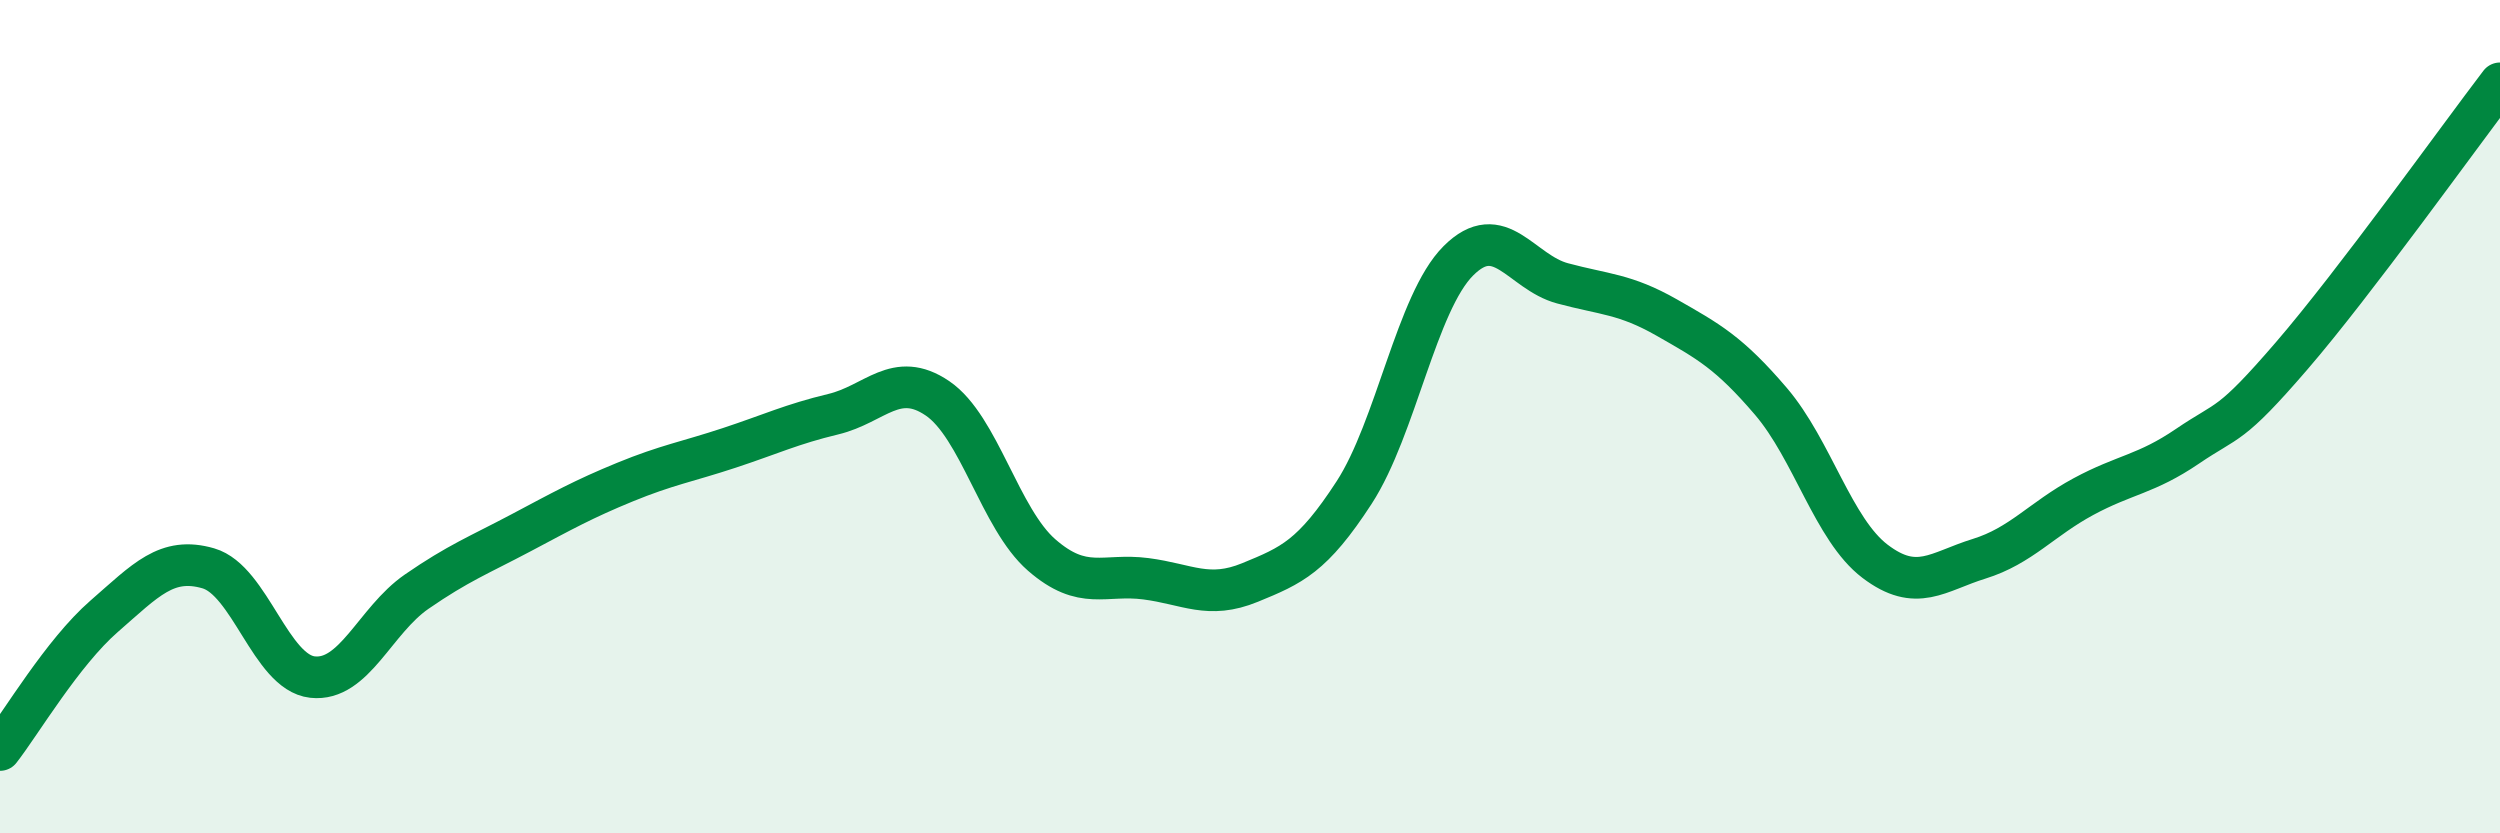
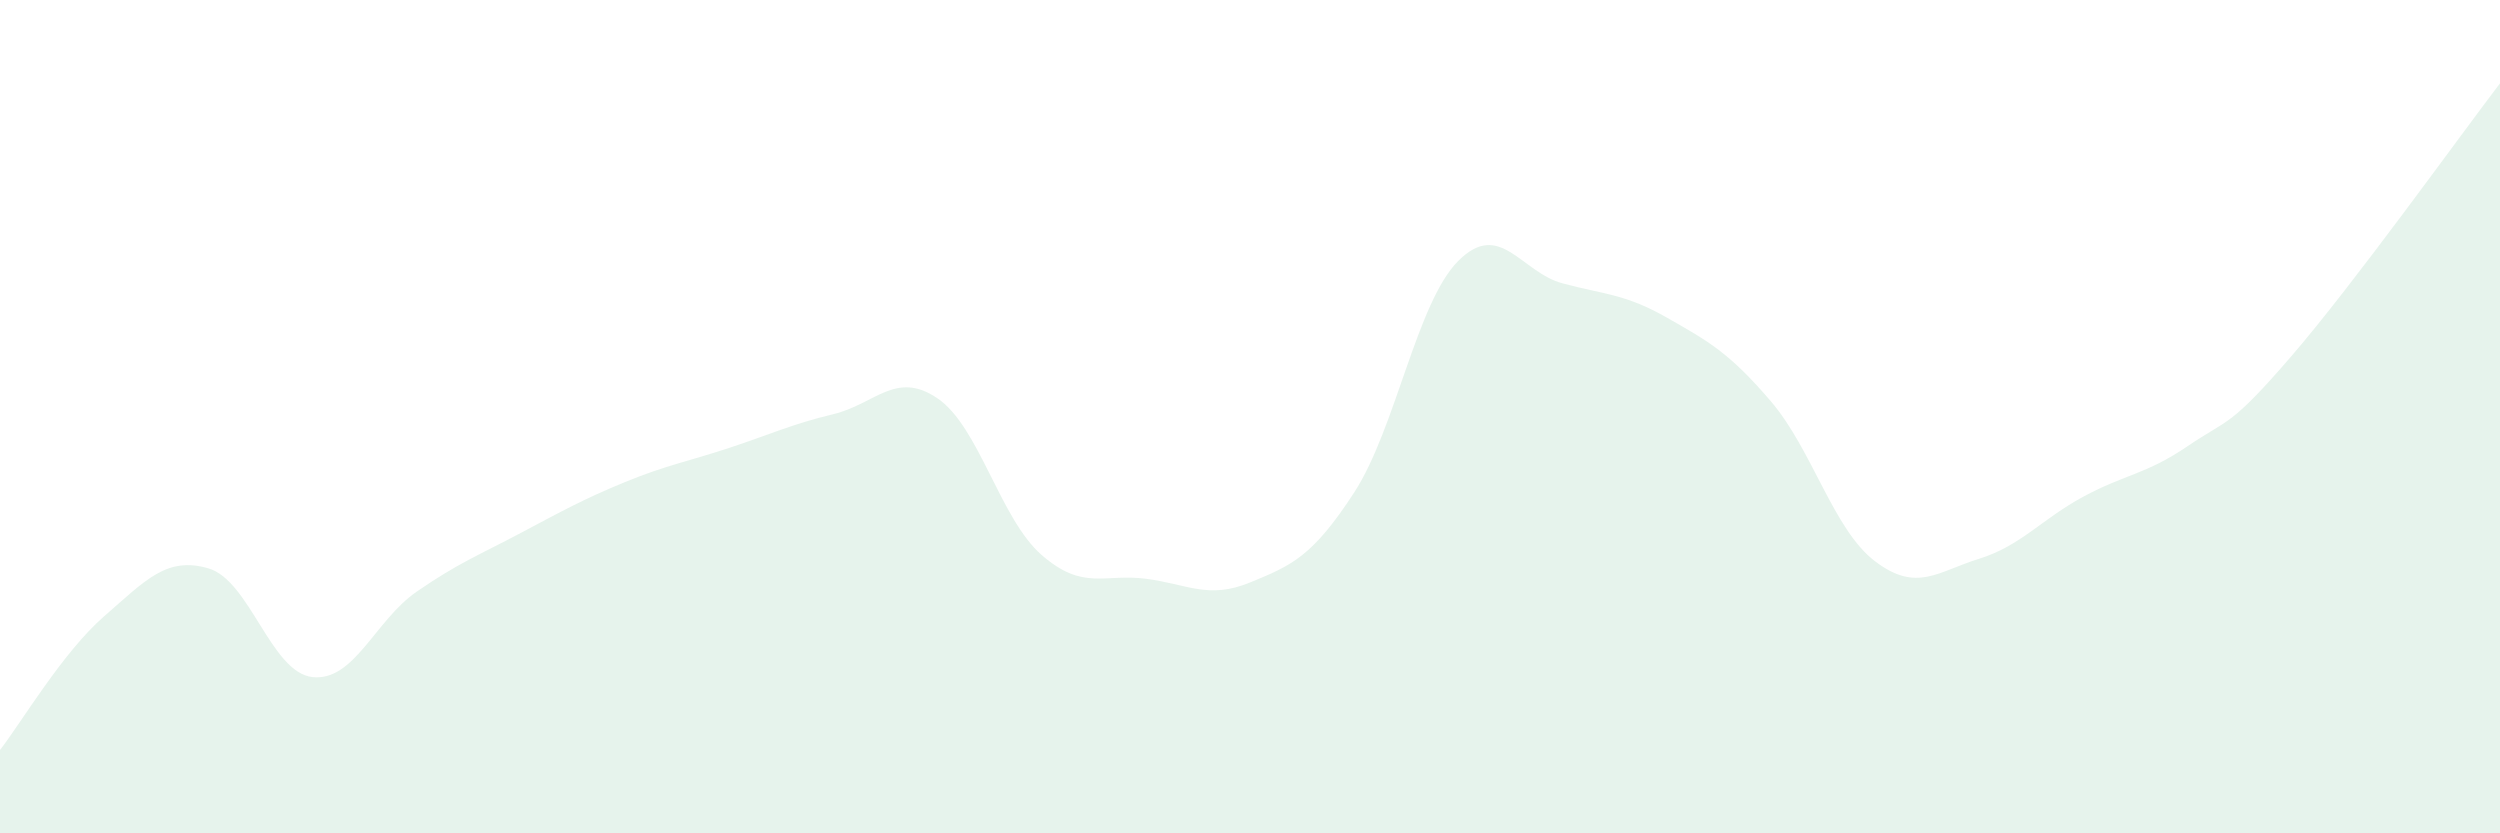
<svg xmlns="http://www.w3.org/2000/svg" width="60" height="20" viewBox="0 0 60 20">
  <path d="M 0,18 C 0.5,17.36 1.5,15.66 2.5,14.79 C 3.5,13.92 4,13.35 5,13.64 C 6,13.93 6.5,16.14 7.5,16.25 C 8.5,16.36 9,14.89 10,14.2 C 11,13.51 11.5,13.32 12.5,12.79 C 13.5,12.26 14,11.98 15,11.57 C 16,11.16 16.5,11.08 17.5,10.75 C 18.5,10.42 19,10.18 20,9.94 C 21,9.7 21.5,8.88 22.5,9.56 C 23.5,10.24 24,12.45 25,13.32 C 26,14.19 26.5,13.76 27.5,13.89 C 28.5,14.02 29,14.39 30,13.98 C 31,13.57 31.5,13.36 32.5,11.82 C 33.5,10.28 34,7.26 35,6.26 C 36,5.26 36.5,6.53 37.5,6.8 C 38.5,7.07 39,7.05 40,7.62 C 41,8.19 41.5,8.46 42.5,9.63 C 43.5,10.8 44,12.71 45,13.47 C 46,14.23 46.5,13.72 47.5,13.41 C 48.5,13.1 49,12.46 50,11.92 C 51,11.38 51.5,11.39 52.5,10.71 C 53.5,10.03 53.5,10.28 55,8.54 C 56.5,6.8 59,3.31 60,2L60 20L0 20Z" fill="#008740" opacity="0.1" stroke-linecap="round" stroke-linejoin="round" />
-   <path d="M 0,18 C 0.5,17.36 1.5,15.66 2.5,14.79 C 3.5,13.92 4,13.35 5,13.64 C 6,13.93 6.5,16.14 7.5,16.25 C 8.5,16.36 9,14.89 10,14.2 C 11,13.51 11.5,13.32 12.5,12.79 C 13.5,12.26 14,11.98 15,11.57 C 16,11.16 16.5,11.08 17.5,10.75 C 18.5,10.42 19,10.18 20,9.94 C 21,9.7 21.5,8.88 22.5,9.56 C 23.5,10.24 24,12.45 25,13.32 C 26,14.19 26.5,13.76 27.5,13.89 C 28.5,14.02 29,14.39 30,13.98 C 31,13.57 31.5,13.36 32.5,11.82 C 33.5,10.28 34,7.26 35,6.26 C 36,5.26 36.5,6.53 37.5,6.8 C 38.5,7.07 39,7.05 40,7.62 C 41,8.19 41.5,8.46 42.5,9.63 C 43.5,10.8 44,12.71 45,13.47 C 46,14.23 46.5,13.72 47.5,13.41 C 48.5,13.1 49,12.46 50,11.92 C 51,11.38 51.5,11.39 52.5,10.71 C 53.5,10.03 53.5,10.28 55,8.54 C 56.5,6.8 59,3.31 60,2" stroke="#008740" stroke-width="1" fill="none" stroke-linecap="round" stroke-linejoin="round" />
</svg>